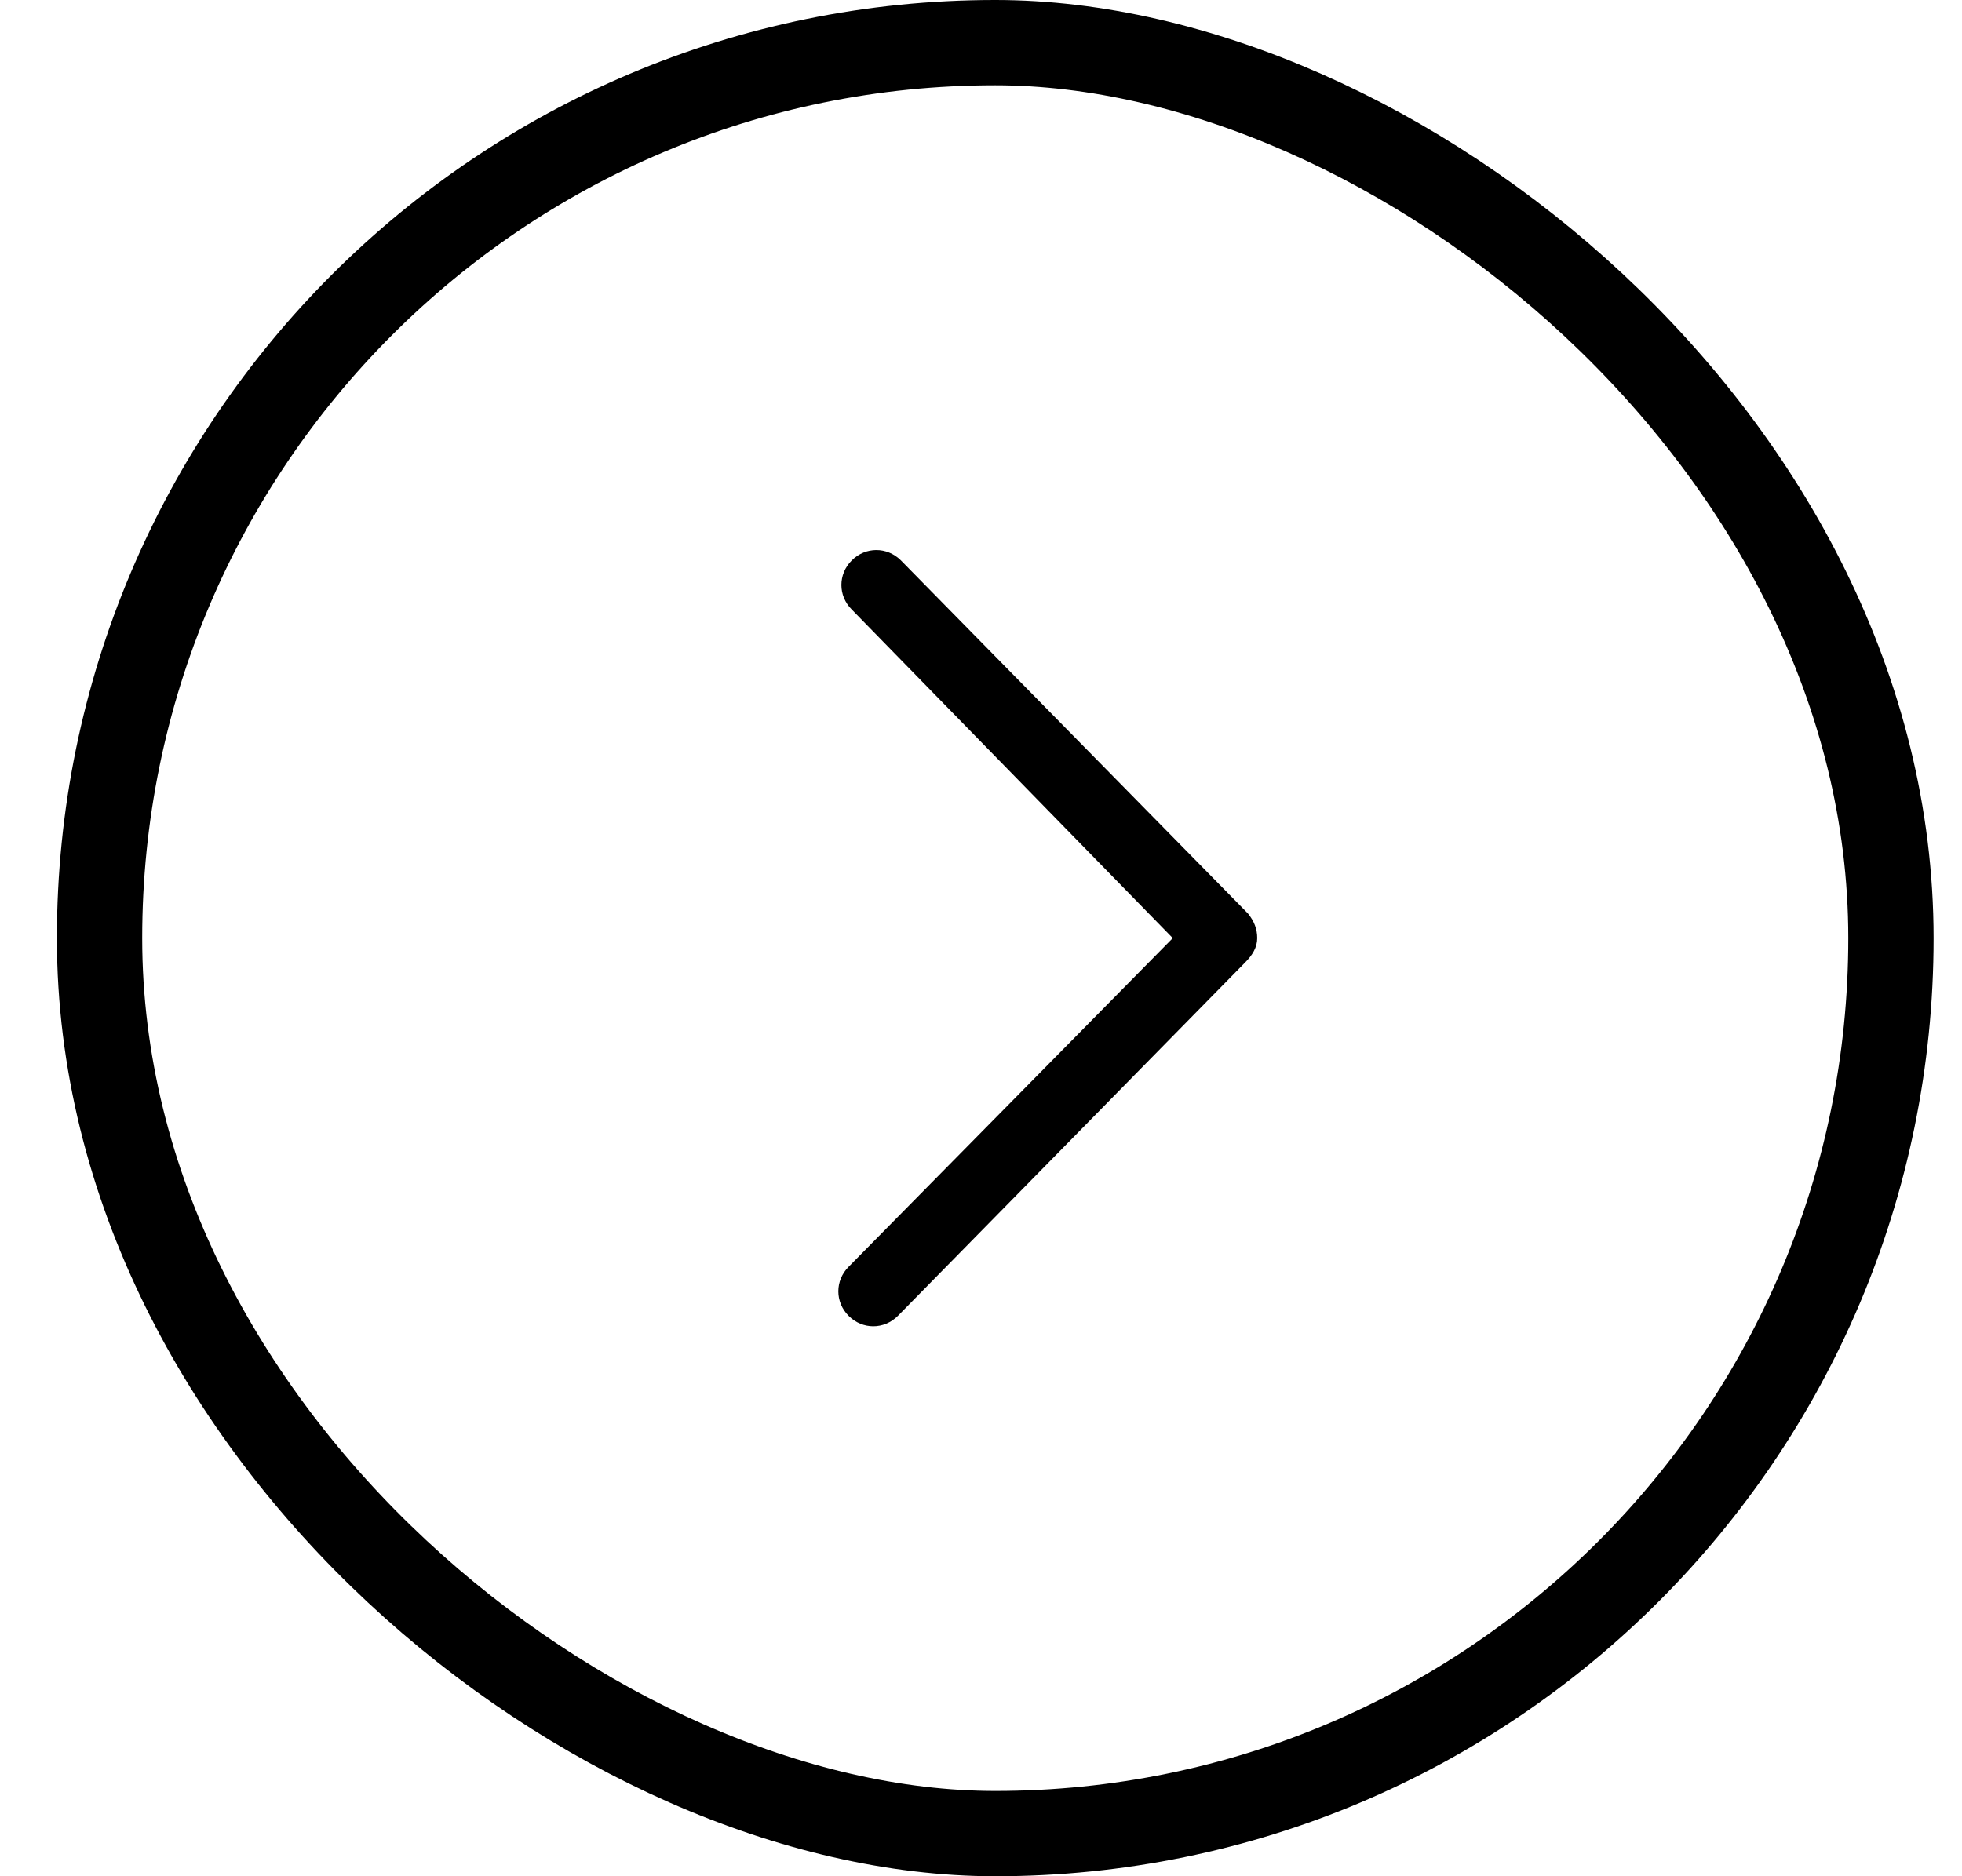
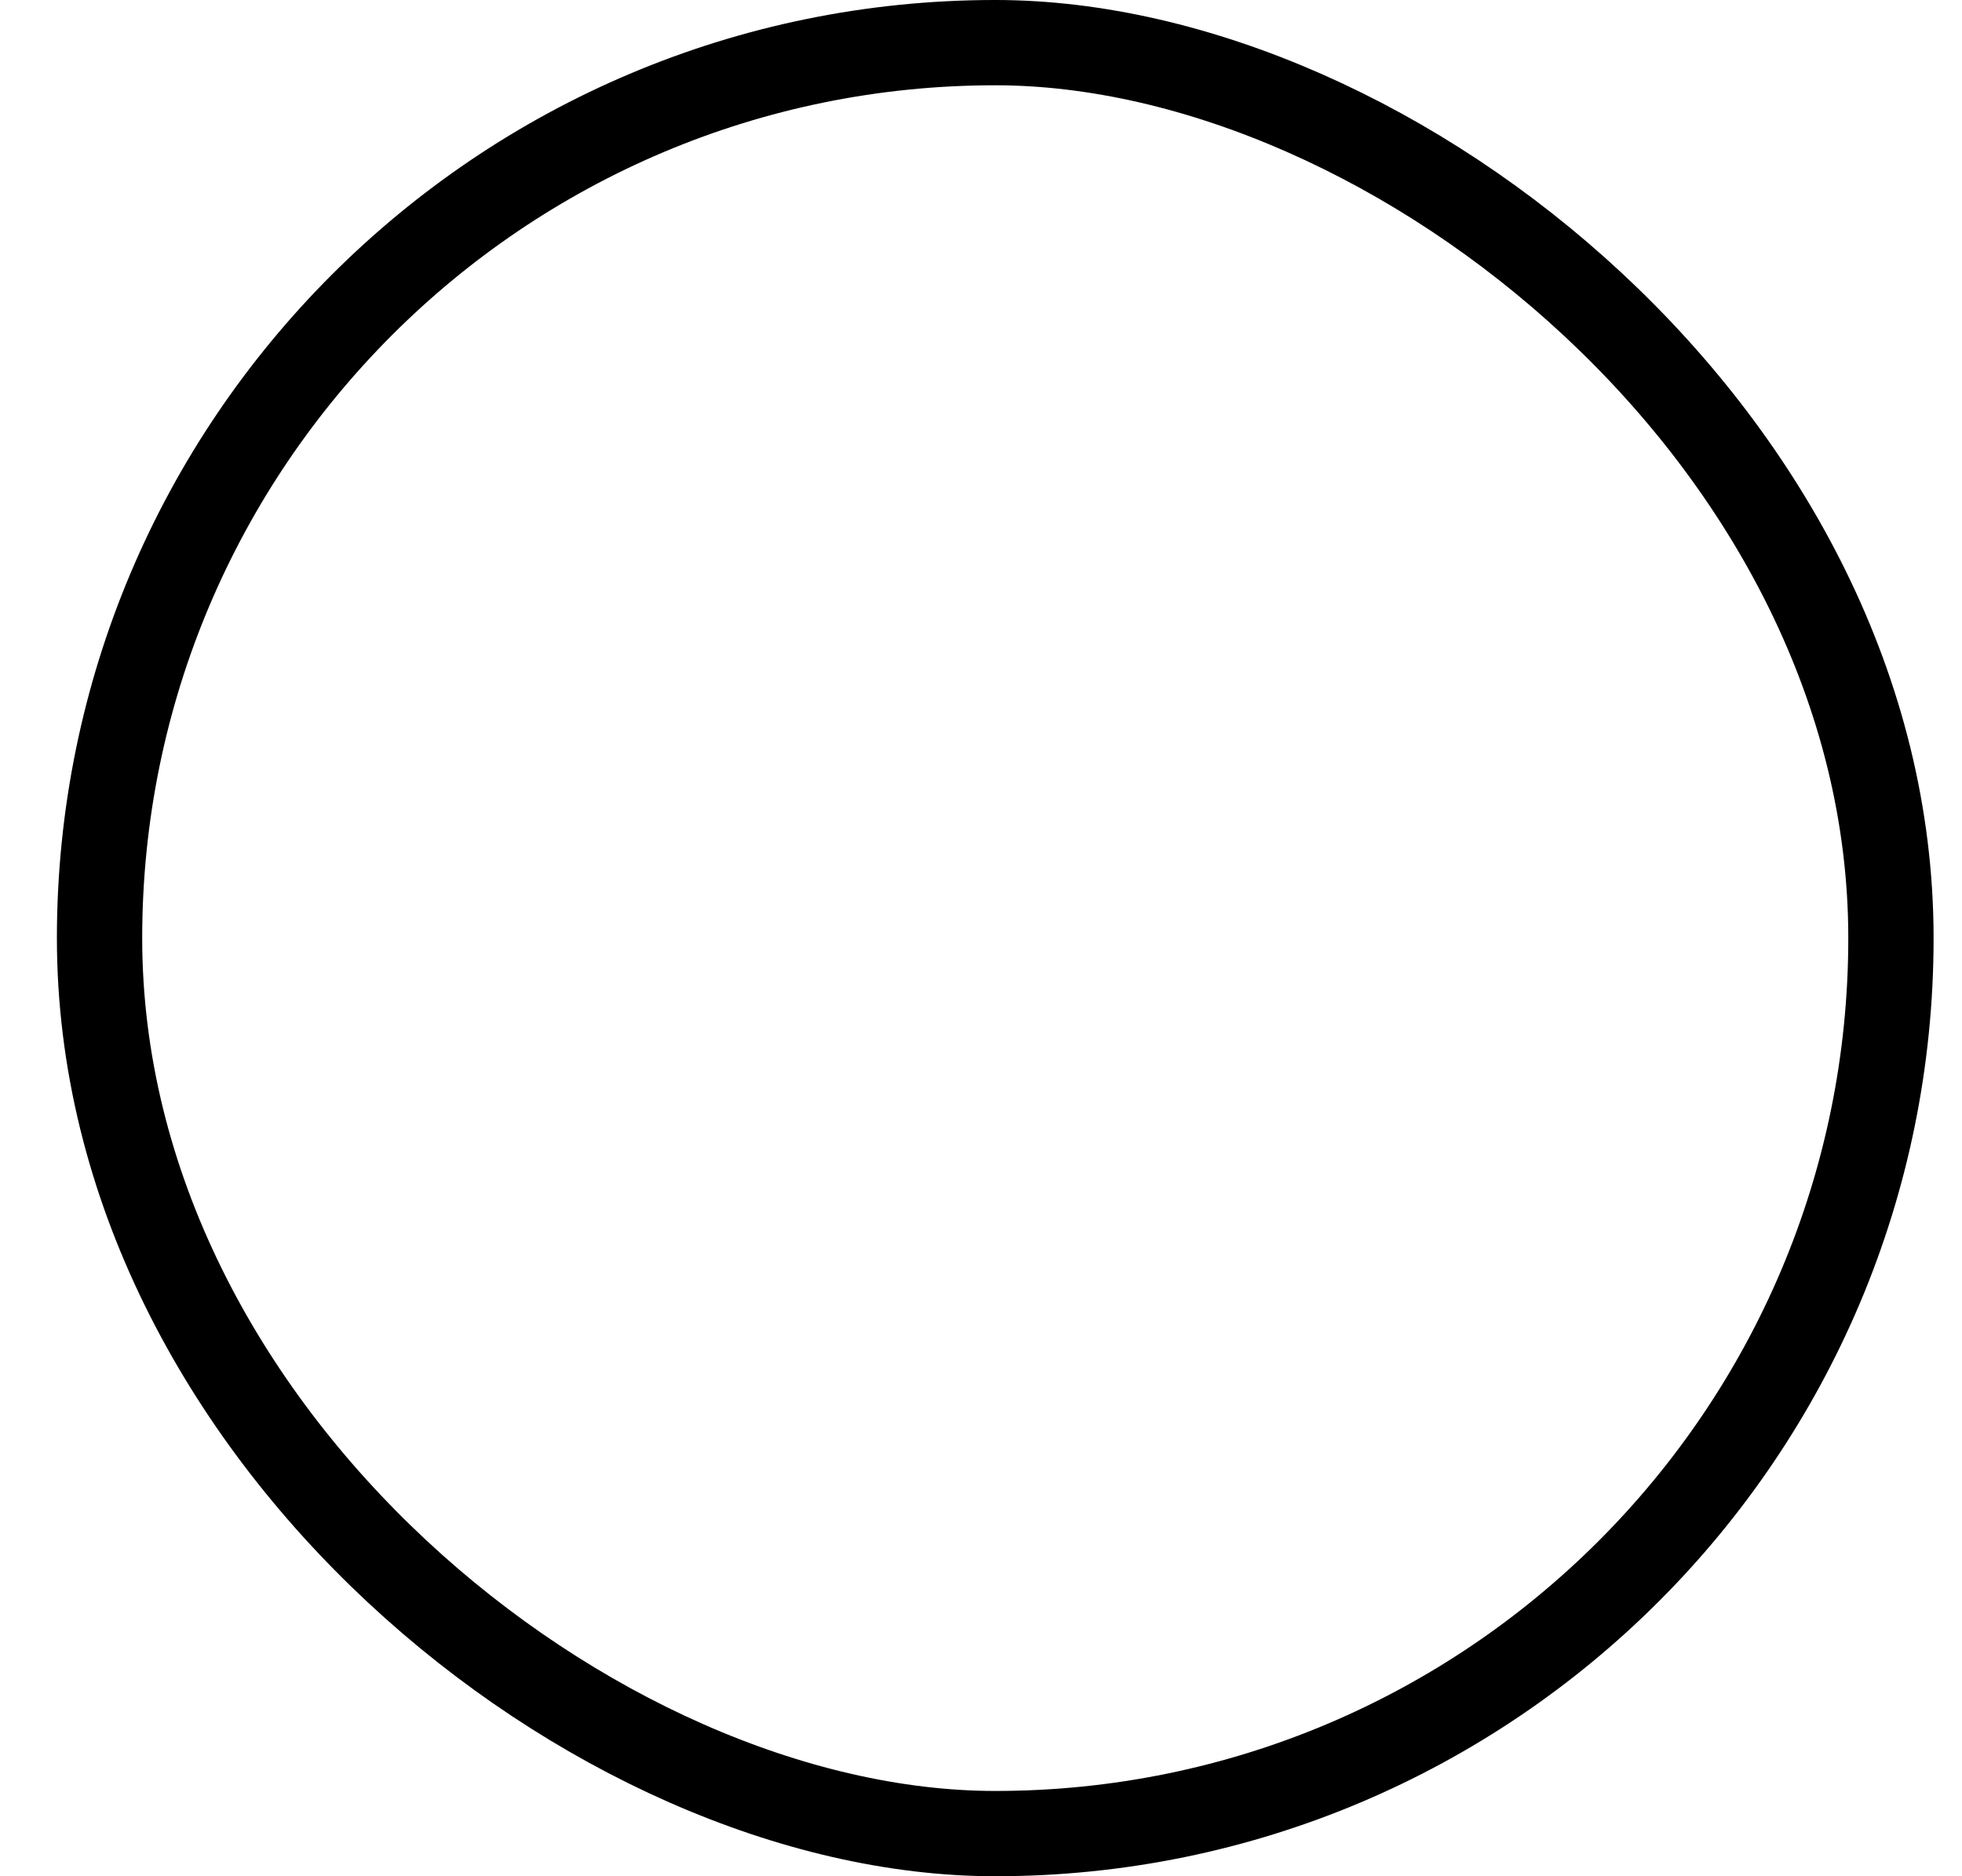
<svg xmlns="http://www.w3.org/2000/svg" width="23" height="22" viewBox="0 0 23 22" fill="none">
  <rect x="0.5" y="0.5" width="21" height="21" rx="10.5" transform="matrix(-4.37114e-08 1 1 4.37114e-08 0.667 2.18557e-08)" stroke="black" />
-   <path d="M14.738 11C14.738 10.892 14.702 10.802 14.63 10.712L10.561 6.571C10.399 6.409 10.147 6.409 9.985 6.571C9.823 6.733 9.823 6.985 9.985 7.147L13.748 11L9.949 14.853C9.787 15.015 9.787 15.268 9.949 15.43C10.111 15.592 10.363 15.592 10.525 15.43L14.594 11.288C14.684 11.198 14.738 11.108 14.738 11Z" fill="black" />
</svg>